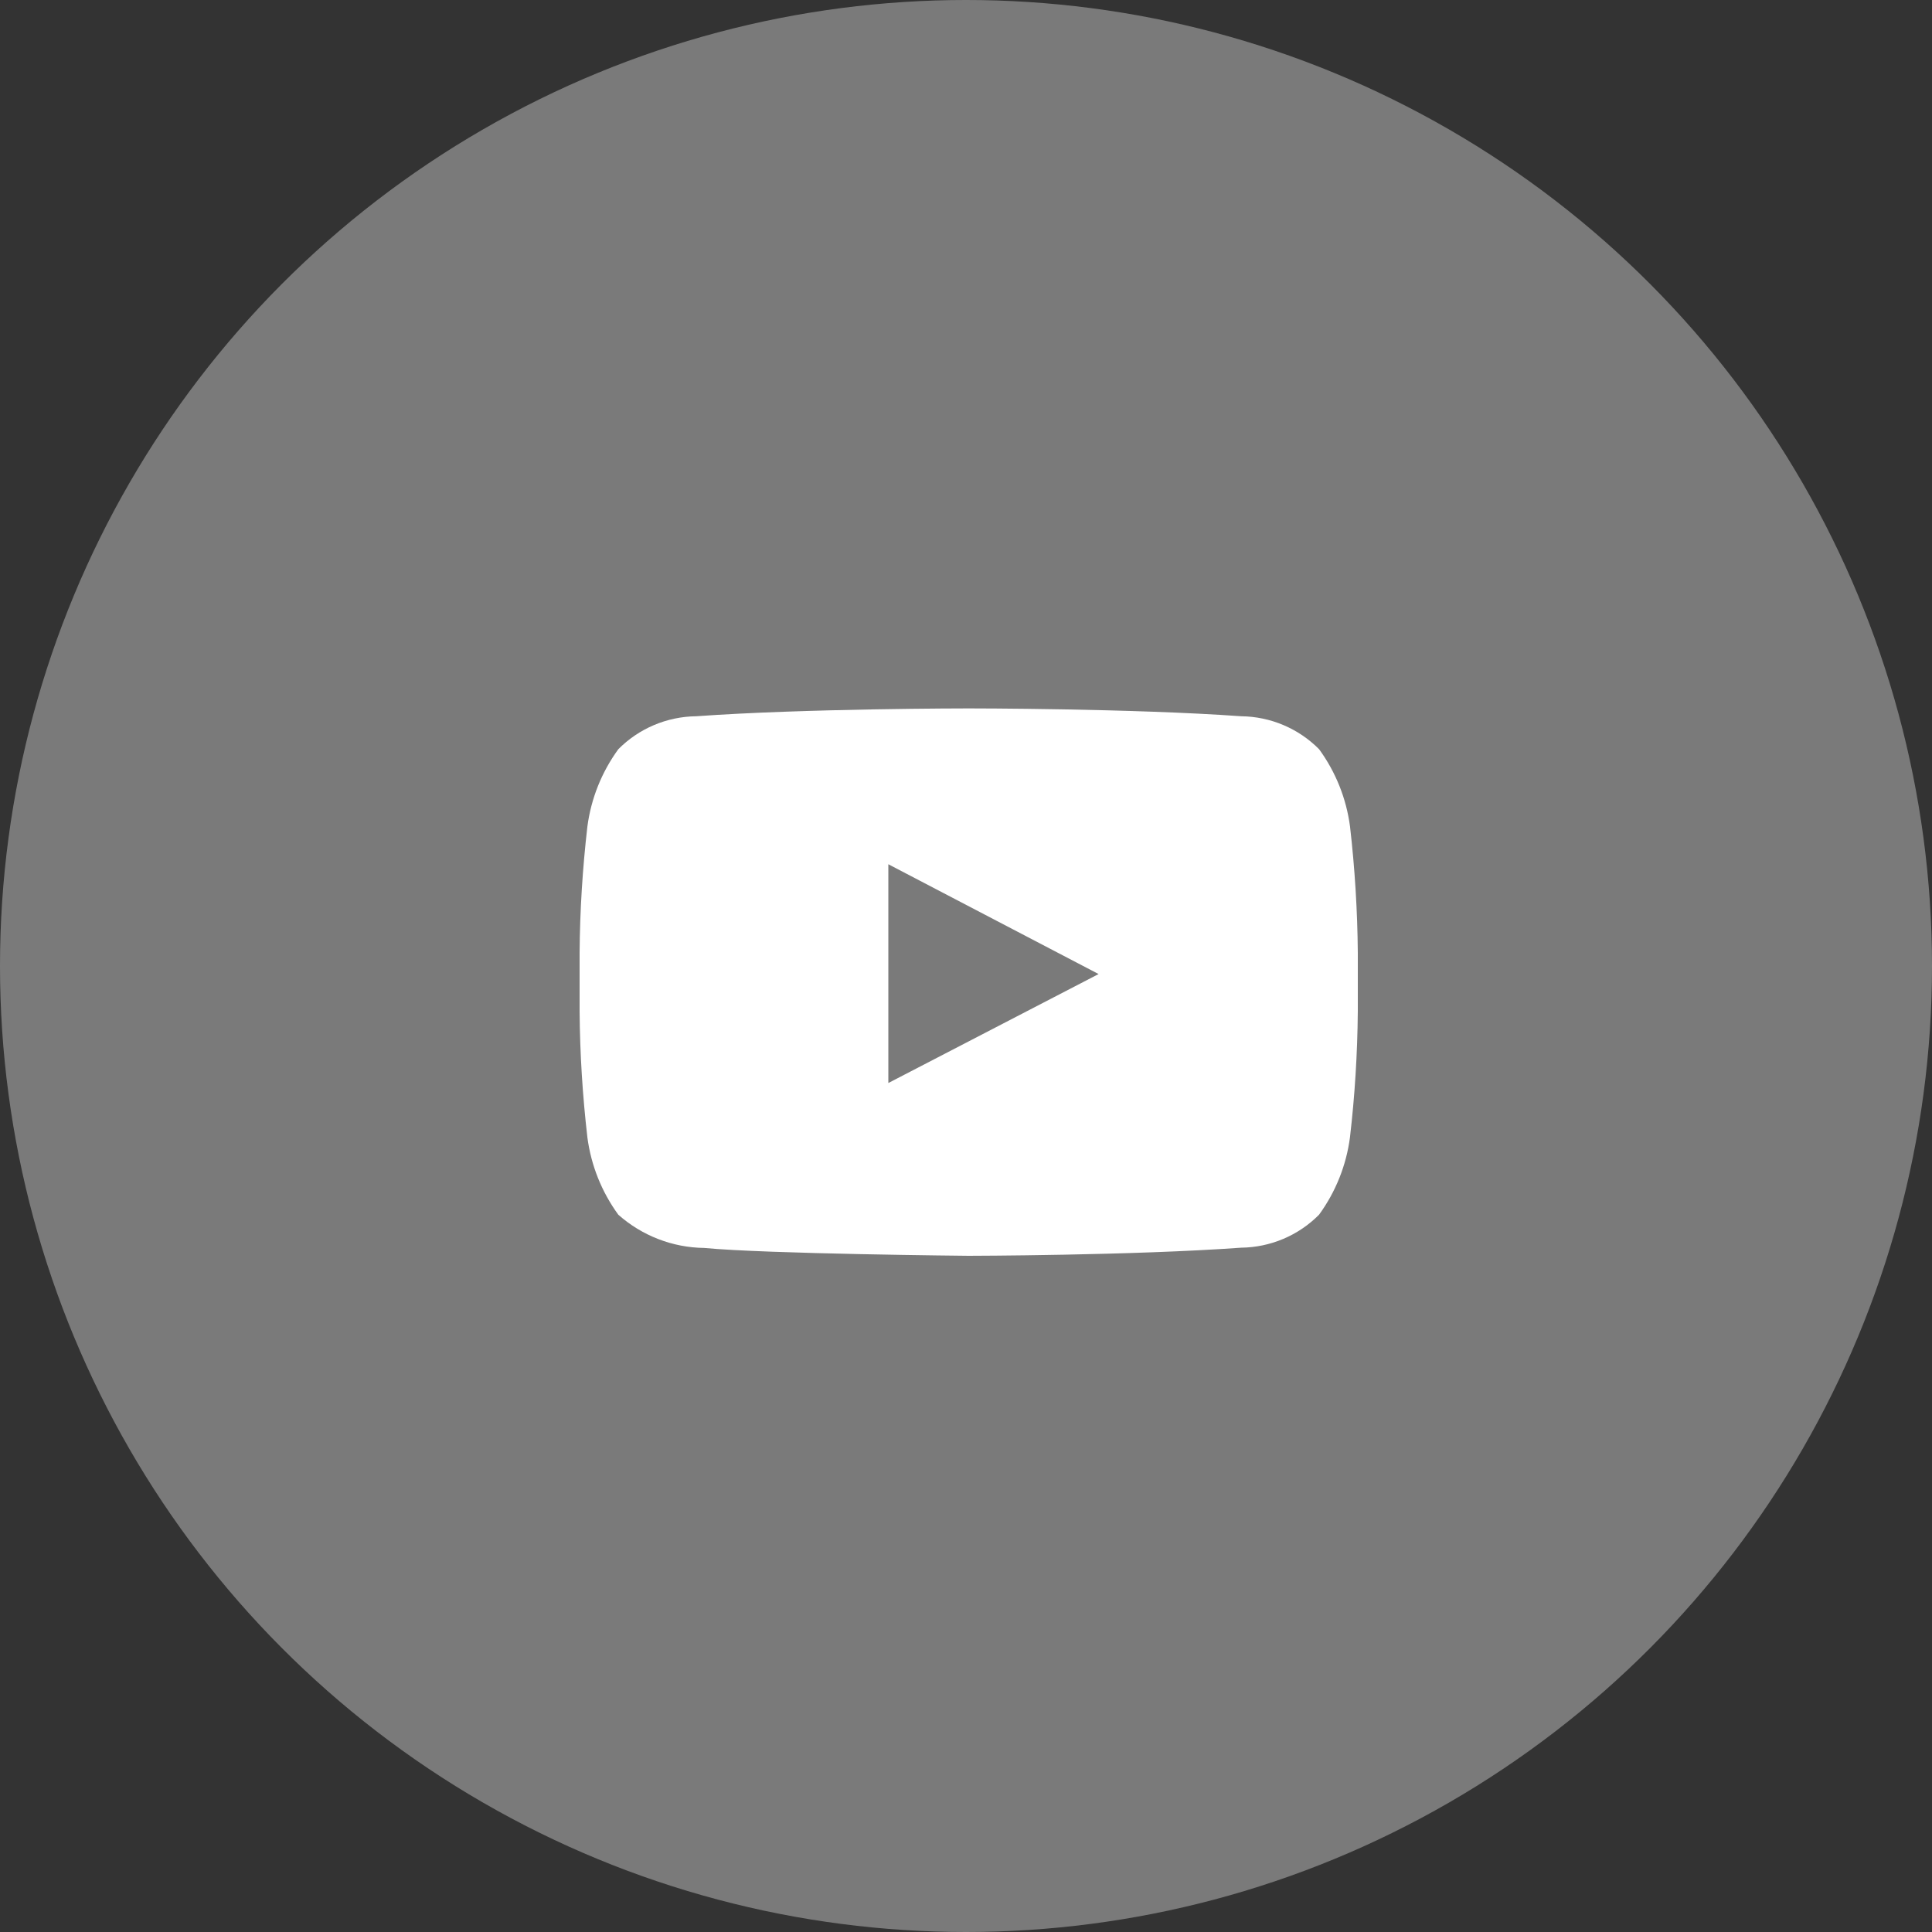
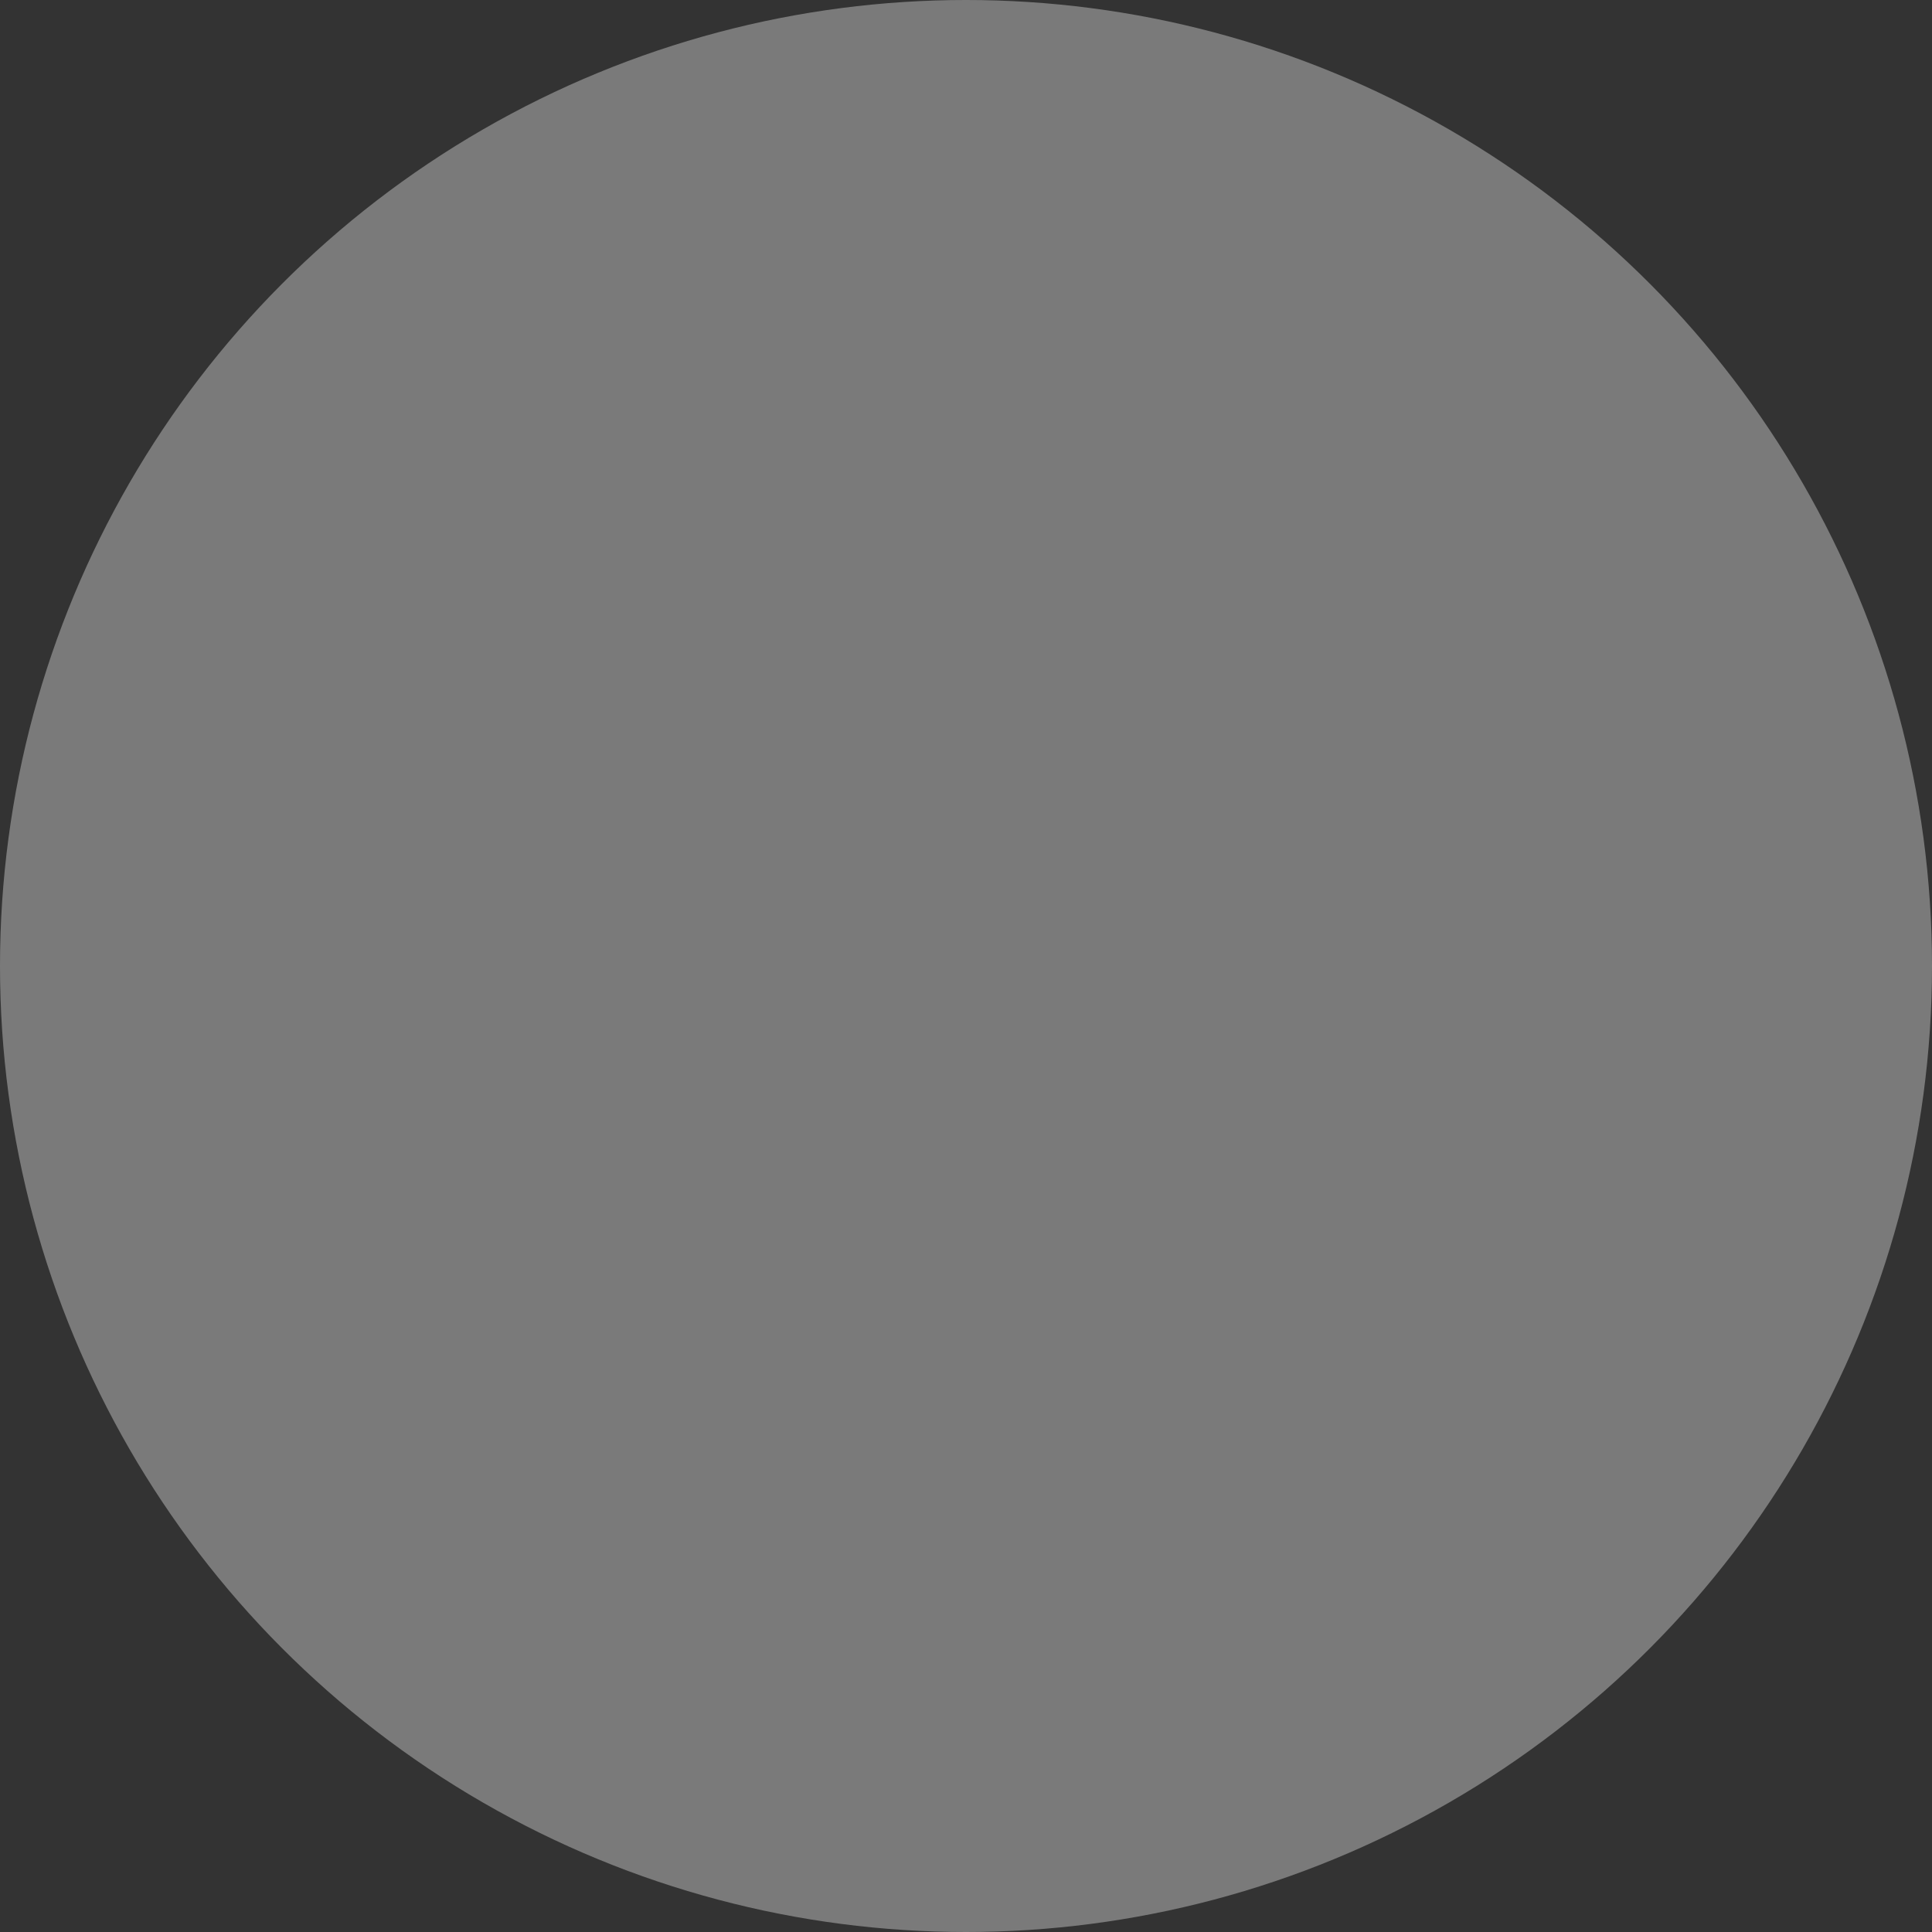
<svg xmlns="http://www.w3.org/2000/svg" width="30" height="30" viewBox="0 0 30 30" fill="none">
  <rect x="0" y="0" width="30" height="30" fill="#333333" stroke="none" />
  <circle cx="15" cy="15" r="15" fill="white" fill-opacity="0.35" />
-   <path d="M20.963 12.834C20.906 12.4 20.741 11.988 20.483 11.634C20.163 11.311 19.728 11.127 19.273 11.122C17.581 11 15.044 11 15.044 11H15.039C15.039 11 12.502 11 10.811 11.122C10.356 11.127 9.921 11.311 9.601 11.634C9.343 11.988 9.178 12.4 9.121 12.834C9.046 13.483 9.005 14.136 9 14.79V15.706C9.005 16.36 9.046 17.013 9.121 17.662C9.178 18.096 9.343 18.508 9.601 18.862C9.969 19.188 10.442 19.372 10.934 19.378C11.901 19.471 15.042 19.5 15.042 19.5C15.042 19.5 17.582 19.496 19.272 19.374C19.727 19.369 20.162 19.185 20.482 18.862C20.74 18.508 20.905 18.096 20.962 17.662C21.038 17.013 21.078 16.36 21.084 15.706V14.79C21.078 14.136 21.038 13.483 20.963 12.834ZM13.794 16.817V13.42L17.059 15.125L13.794 16.817Z" fill="white" />
</svg>